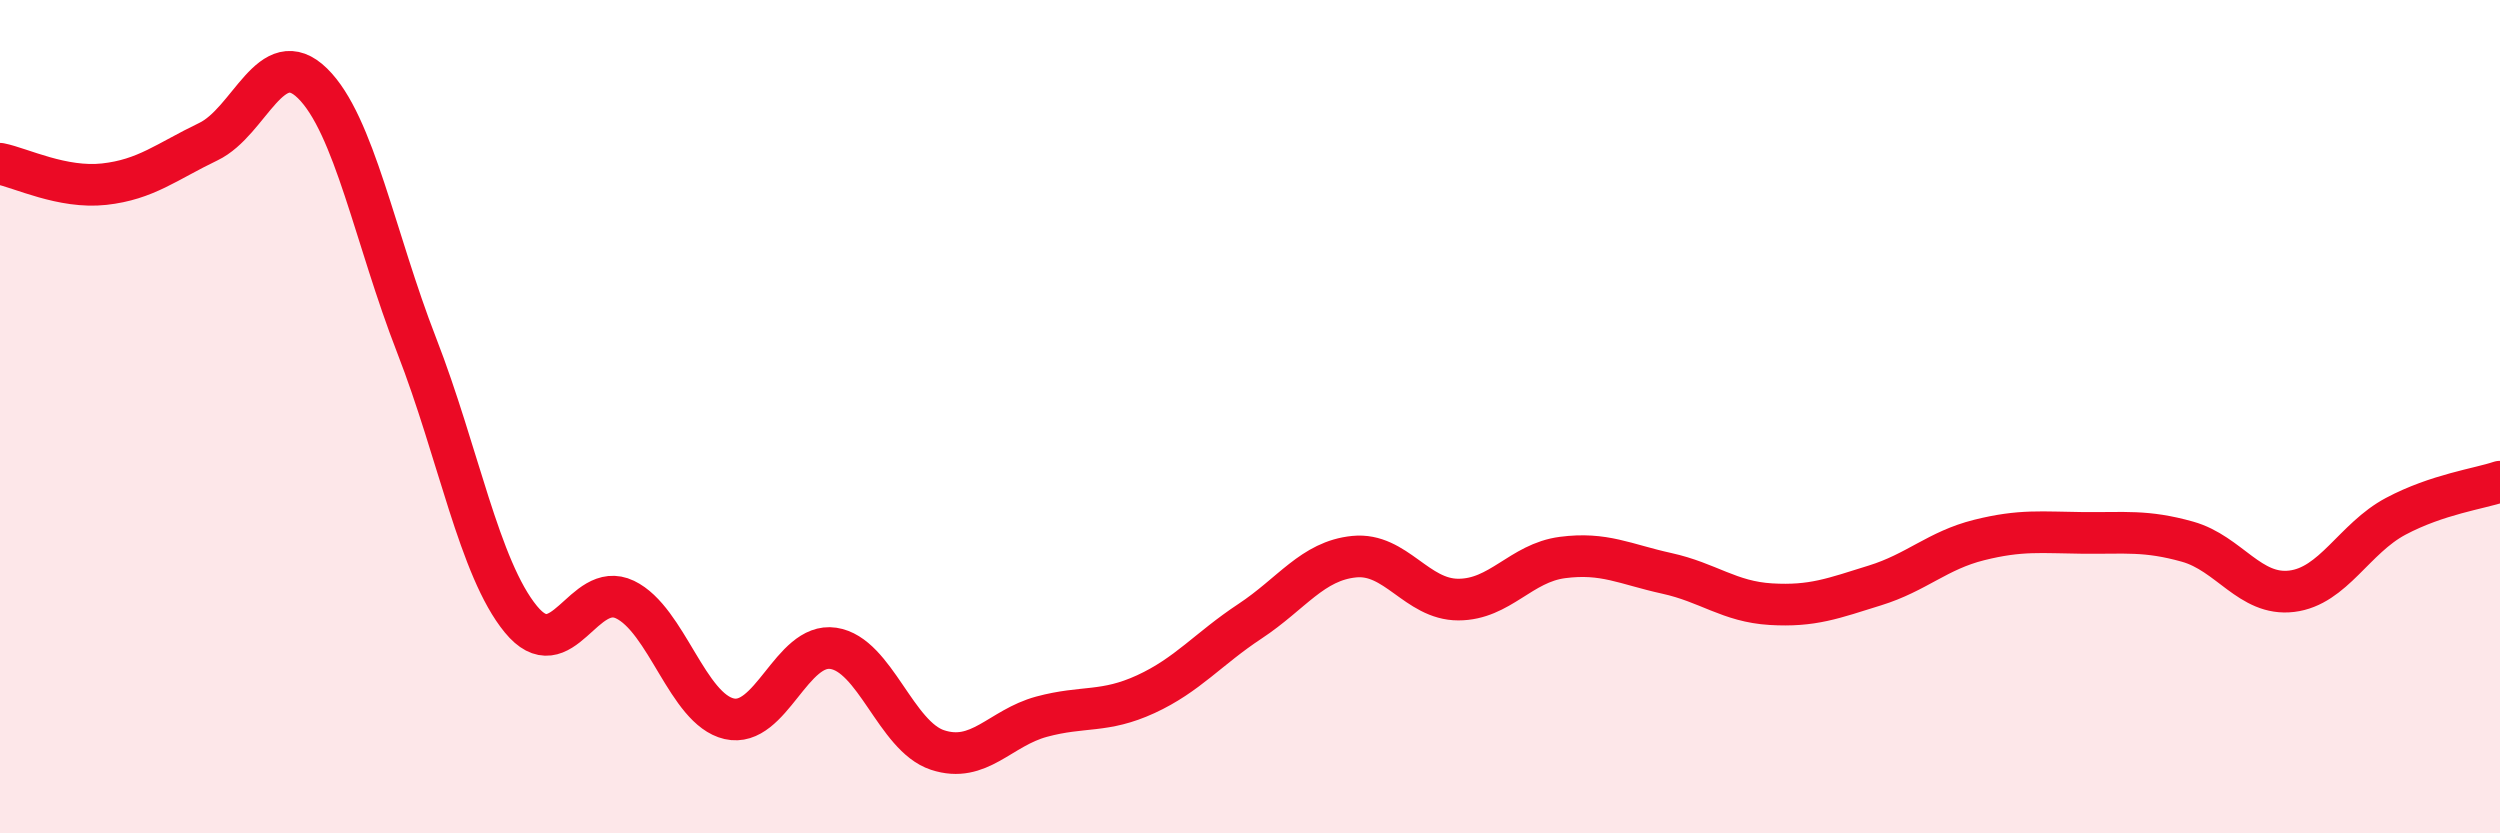
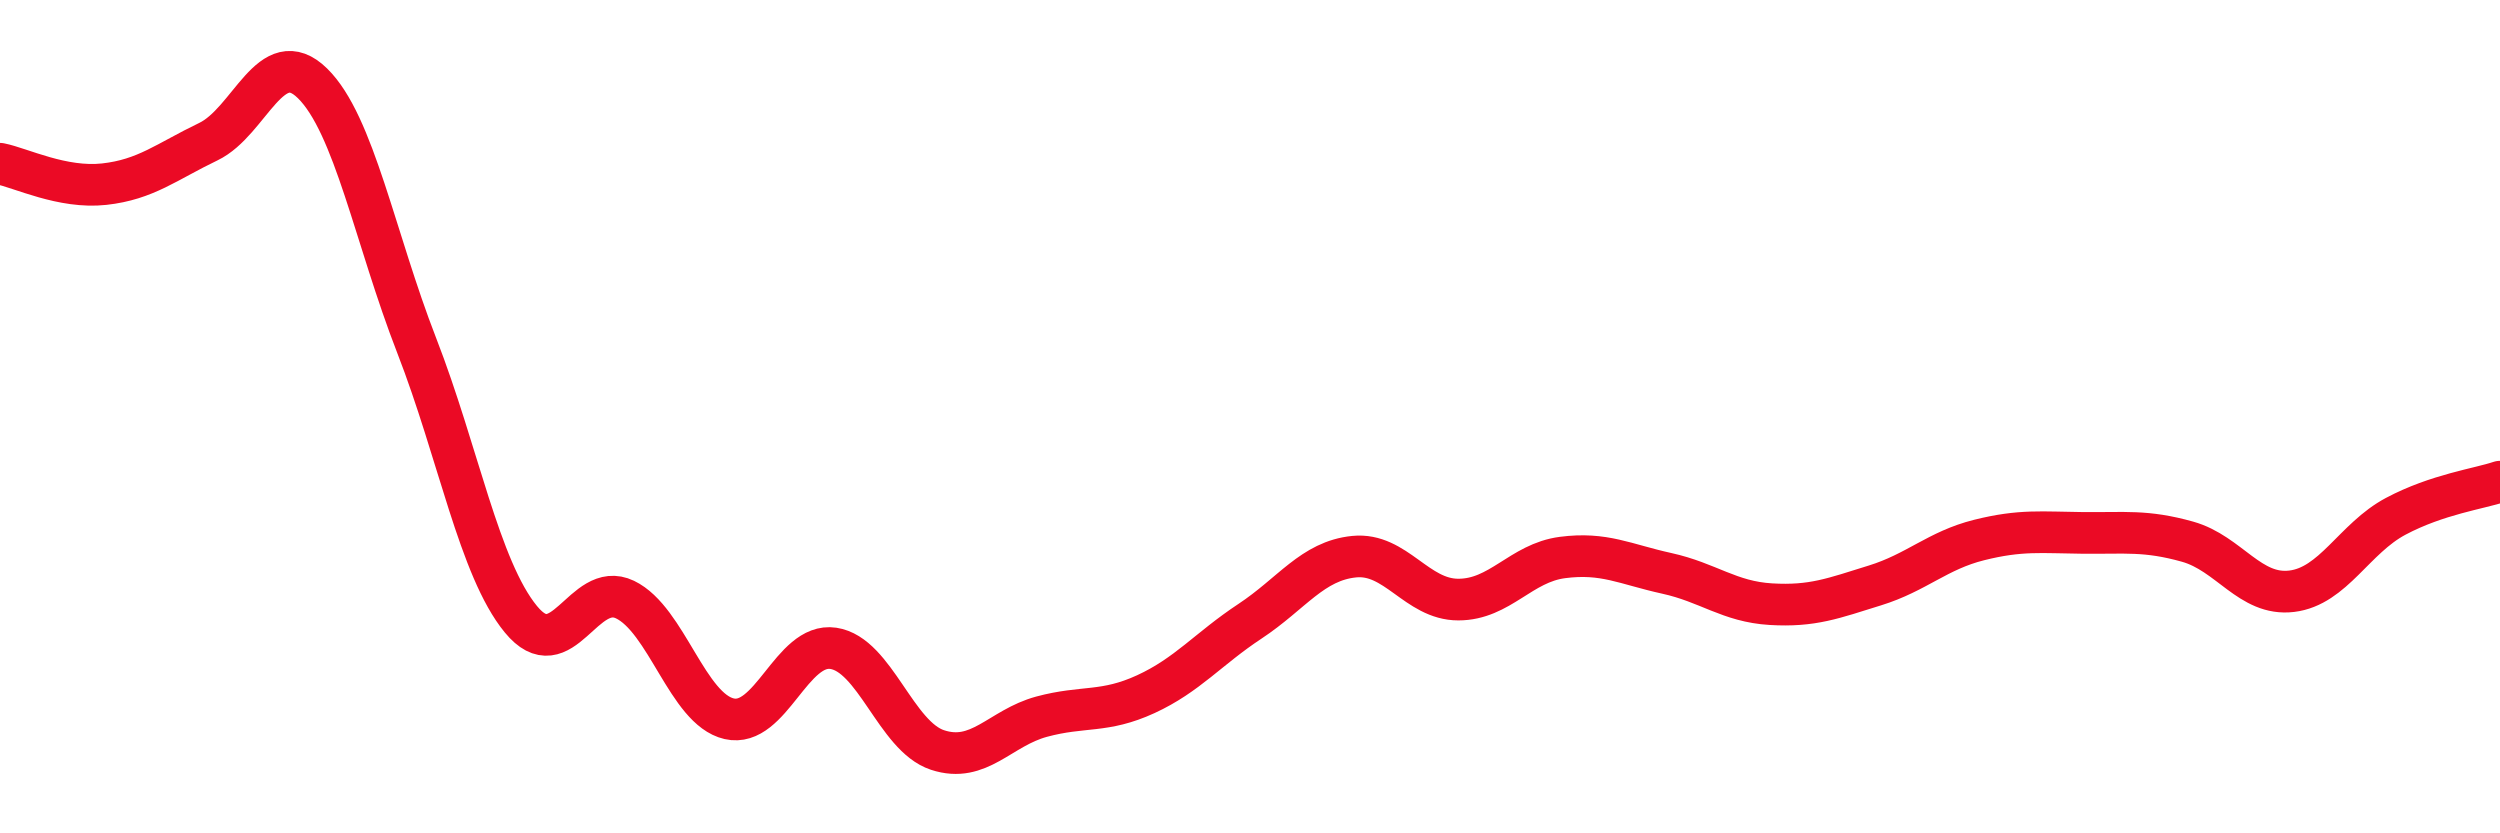
<svg xmlns="http://www.w3.org/2000/svg" width="60" height="20" viewBox="0 0 60 20">
-   <path d="M 0,3.93 C 0.5,4.03 1.5,4.53 2.5,4.42 C 3.5,4.31 4,3.88 5,3.4 C 6,2.92 6.5,1.02 7.5,2 C 8.5,2.98 9,5.72 10,8.29 C 11,10.86 11.5,13.64 12.5,14.86 C 13.5,16.08 14,13.91 15,14.39 C 16,14.87 16.5,17.02 17.5,17.25 C 18.5,17.48 19,15.41 20,15.56 C 21,15.71 21.5,17.67 22.5,18 C 23.5,18.33 24,17.47 25,17.2 C 26,16.93 26.5,17.12 27.5,16.66 C 28.5,16.2 29,15.57 30,14.91 C 31,14.25 31.5,13.46 32.5,13.36 C 33.5,13.26 34,14.39 35,14.39 C 36,14.39 36.5,13.51 37.5,13.38 C 38.5,13.25 39,13.54 40,13.76 C 41,13.98 41.5,14.44 42.5,14.5 C 43.5,14.56 44,14.36 45,14.05 C 46,13.74 46.5,13.21 47.5,12.96 C 48.5,12.71 49,12.78 50,12.79 C 51,12.8 51.5,12.72 52.5,13 C 53.5,13.28 54,14.31 55,14.19 C 56,14.07 56.5,12.92 57.5,12.39 C 58.5,11.86 59.5,11.73 60,11.56L60 20L0 20Z" fill="#EB0A25" opacity="0.1" stroke-linecap="round" stroke-linejoin="round" />
  <path d="M 0,3.93 C 0.5,4.03 1.5,4.53 2.5,4.42 C 3.5,4.31 4,3.88 5,3.4 C 6,2.92 6.5,1.02 7.5,2 C 8.5,2.98 9,5.72 10,8.29 C 11,10.86 11.5,13.64 12.5,14.86 C 13.5,16.08 14,13.91 15,14.39 C 16,14.87 16.5,17.02 17.5,17.25 C 18.5,17.48 19,15.41 20,15.56 C 21,15.71 21.5,17.67 22.5,18 C 23.5,18.33 24,17.47 25,17.2 C 26,16.93 26.5,17.12 27.5,16.66 C 28.5,16.2 29,15.57 30,14.91 C 31,14.25 31.5,13.46 32.5,13.36 C 33.5,13.26 34,14.39 35,14.39 C 36,14.39 36.5,13.51 37.5,13.38 C 38.5,13.25 39,13.54 40,13.76 C 41,13.98 41.5,14.44 42.5,14.5 C 43.5,14.56 44,14.36 45,14.05 C 46,13.74 46.5,13.21 47.5,12.96 C 48.5,12.71 49,12.78 50,12.79 C 51,12.8 51.5,12.72 52.5,13 C 53.5,13.28 54,14.31 55,14.19 C 56,14.07 56.5,12.92 57.5,12.39 C 58.5,11.86 59.5,11.73 60,11.56" stroke="#EB0A25" stroke-width="1" fill="none" stroke-linecap="round" stroke-linejoin="round" />
</svg>